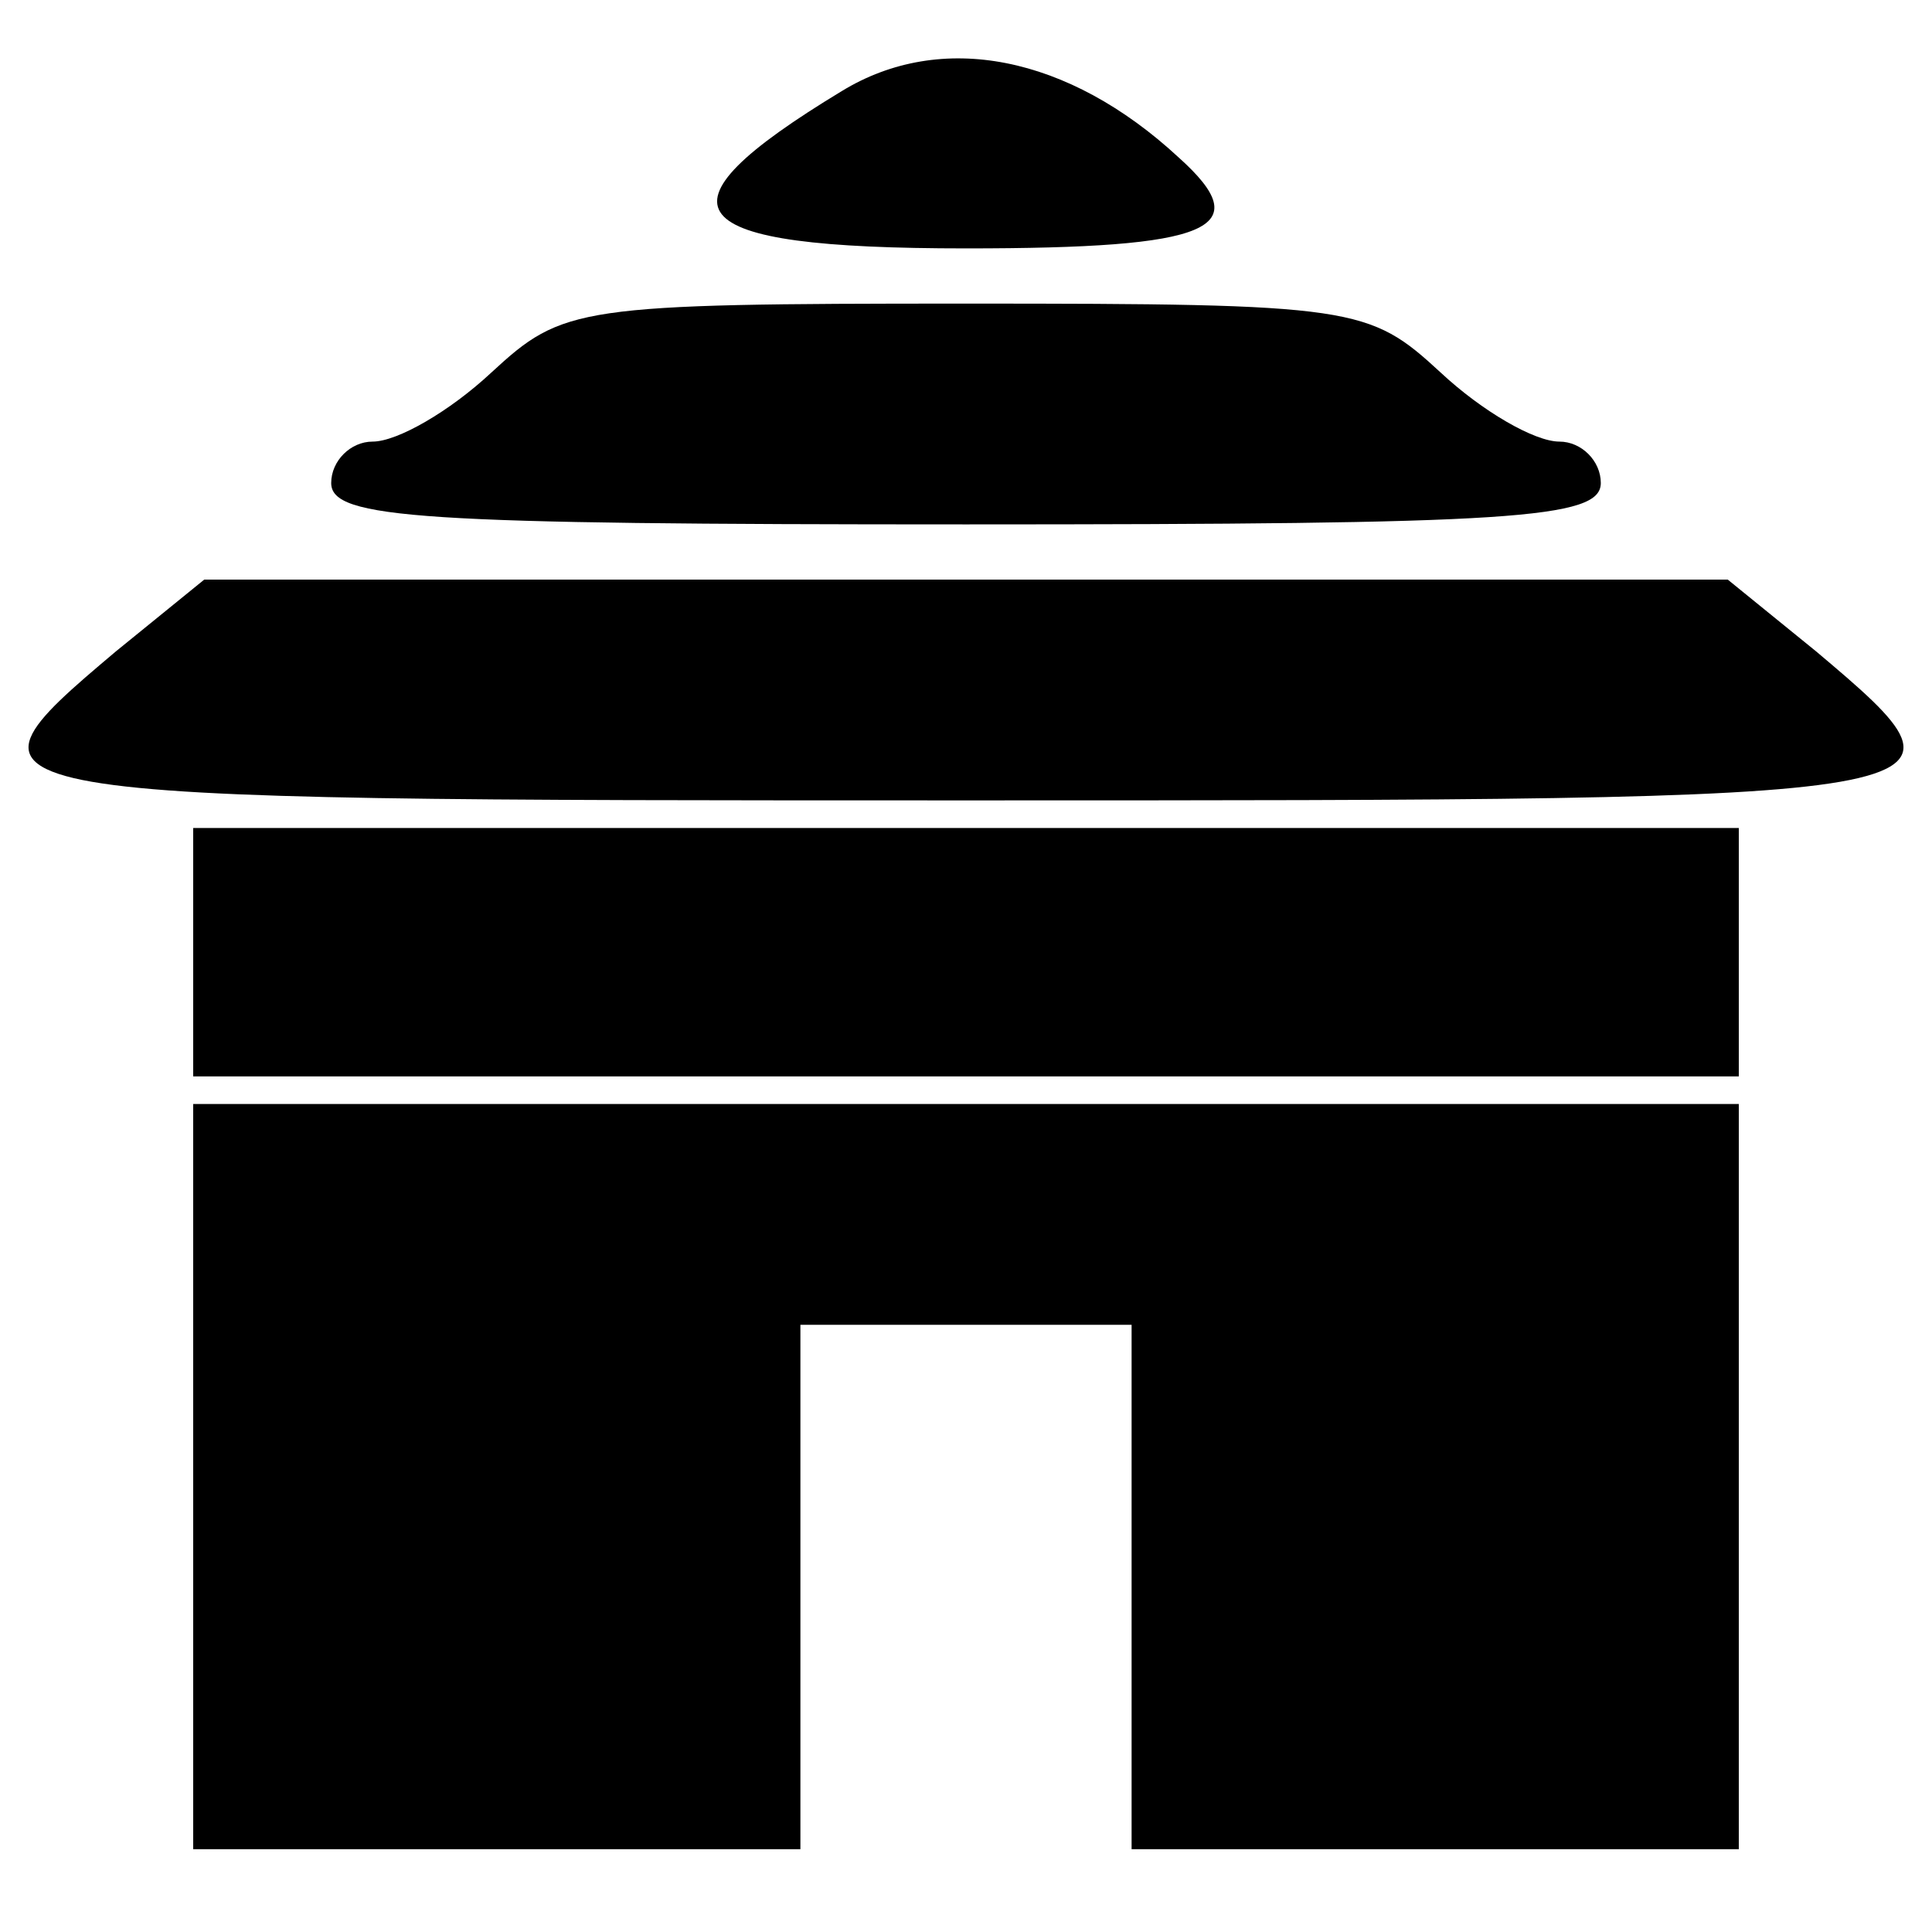
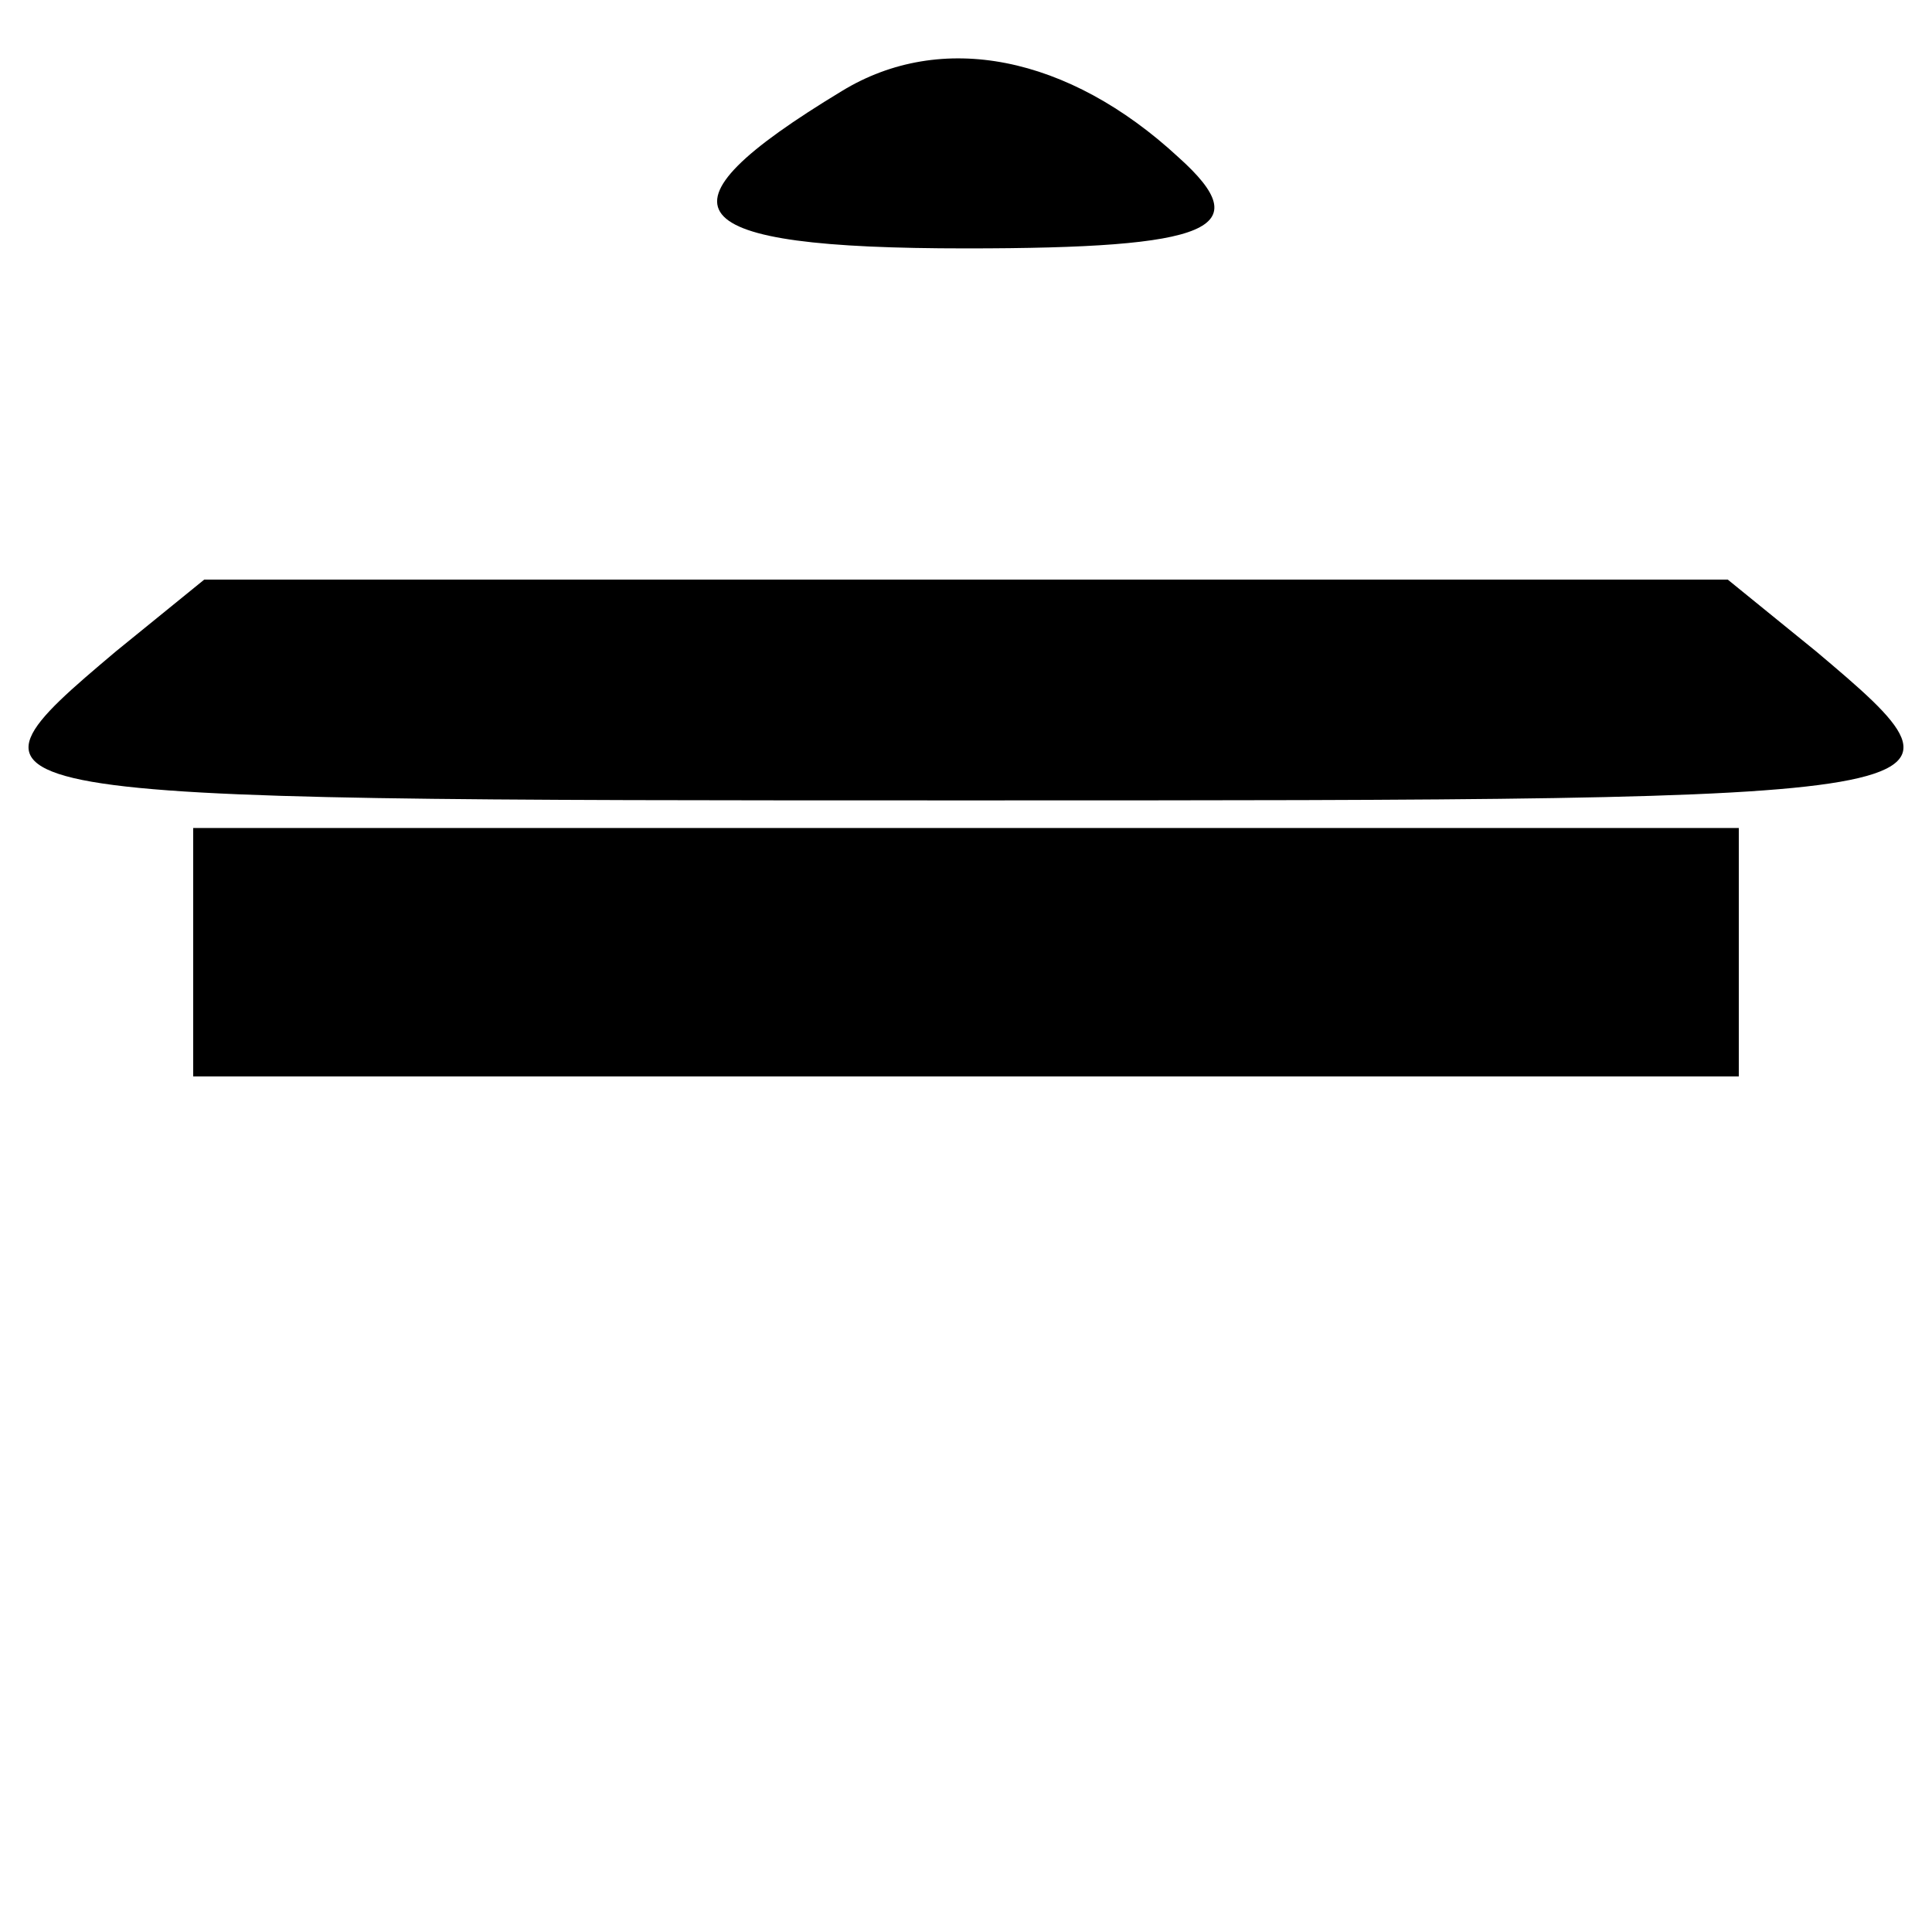
<svg xmlns="http://www.w3.org/2000/svg" version="1.0" width="70pt" height="70pt" viewBox="0 0 70 70" preserveAspectRatio="xMidYMid meet">
  <g transform="translate(0,70) scale(0.1,-0.1)" fill="#000000" stroke="none">
    <path d="M305 667 c-71 -43 -60 -57 45 -57 89 0 106 7 77 33 -40 37 -86 46 -122 24z" />
-     <path d="M178 565 c-15 -14 -34 -25 -43 -25 -8 0 -15 -7 -15 -15 0 -13 32 -15 230 -15 198 0 230 2 230 15 0 8 -7 15 -15 15 -9 0 -28 11 -43 25 -26 24 -31 25 -172 25 -141 0 -146 -1 -172 -25z" />
    <path d="M42 464 c-64 -54 -62 -54 308 -54 370 0 372 0 308 54 l-32 26 -276 0 -276 0 -32 -26z" />
    <path d="M70 355 l0 -45 280 0 280 0 0 45 0 45 -280 0 -280 0 0 -45z" />
-     <path d="M70 165 l0 -135 110 0 110 0 0 95 0 95 60 0 60 0 0 -95 0 -95 110 0 110 0 0 135 0 135 -280 0 -280 0 0 -135z" />
  </g>
</svg>